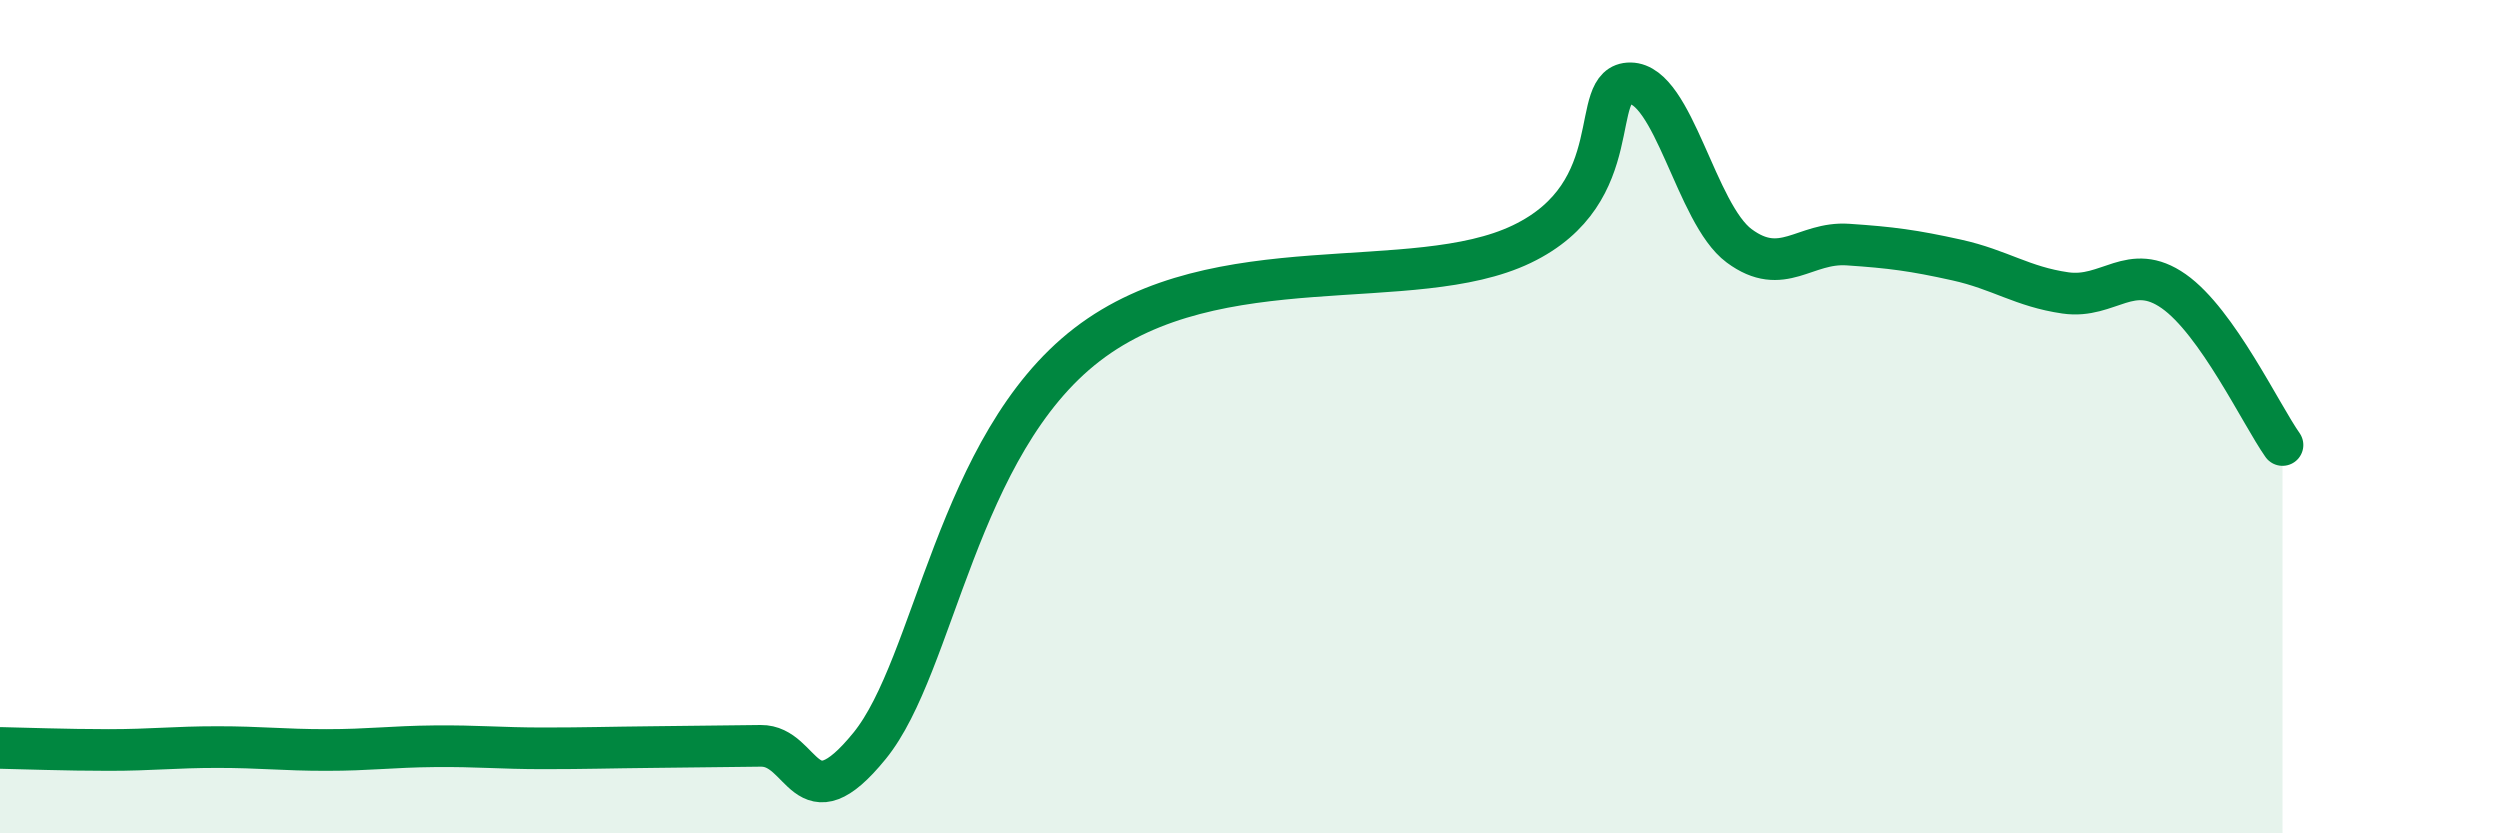
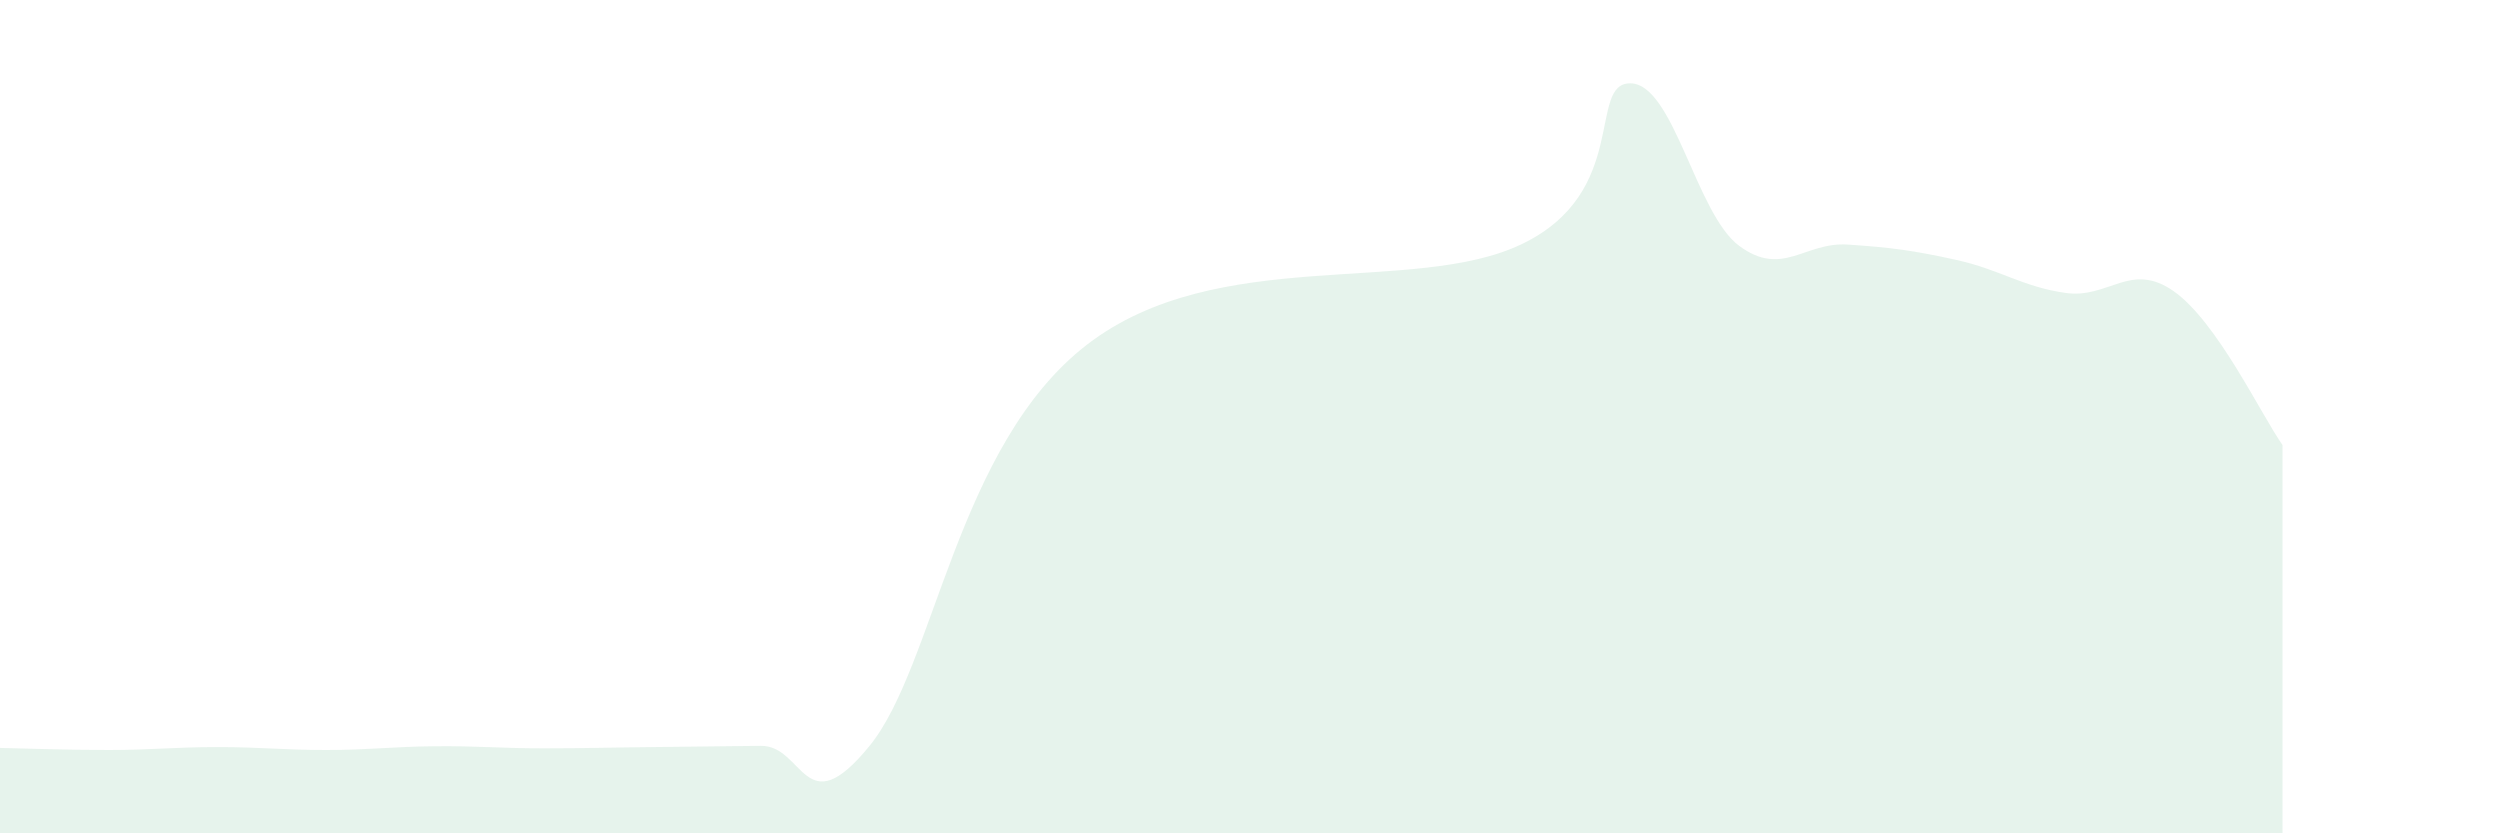
<svg xmlns="http://www.w3.org/2000/svg" width="60" height="20" viewBox="0 0 60 20">
  <path d="M 0,17.95 C 0.52,17.96 1.57,18 2.61,18 C 3.65,18 4.18,17.93 5.22,17.93 C 6.26,17.93 6.79,18 7.83,18 C 8.87,18 9.39,17.92 10.43,17.91 C 11.47,17.9 12,17.96 13.04,17.96 C 14.08,17.96 14.61,17.94 15.65,17.93 C 16.69,17.92 17.22,17.91 18.26,17.9 C 19.3,17.89 19.3,19.83 20.87,17.9 C 22.44,15.97 22.96,10.68 26.09,8.27 C 29.22,5.86 33.91,7.11 36.52,5.86 C 39.13,4.61 38.09,1.99 39.13,2 C 40.17,2.01 40.7,5.13 41.74,5.9 C 42.78,6.67 43.31,5.8 44.35,5.87 C 45.39,5.94 45.92,6.01 46.96,6.24 C 48,6.47 48.53,6.88 49.57,7.03 C 50.61,7.18 51.13,6.26 52.17,6.99 C 53.21,7.72 54.26,9.94 54.78,10.68L54.78 20L0 20Z" fill="#008740" opacity="0.1" stroke-linecap="round" stroke-linejoin="round" />
-   <path d="M 0,17.95 C 0.52,17.96 1.57,18 2.61,18 C 3.65,18 4.18,17.93 5.22,17.93 C 6.26,17.93 6.79,18 7.83,18 C 8.87,18 9.39,17.92 10.43,17.91 C 11.47,17.9 12,17.96 13.04,17.96 C 14.08,17.96 14.61,17.94 15.65,17.93 C 16.69,17.92 17.22,17.91 18.26,17.9 C 19.3,17.89 19.3,19.83 20.87,17.9 C 22.44,15.97 22.96,10.68 26.09,8.27 C 29.22,5.86 33.91,7.11 36.52,5.86 C 39.13,4.61 38.09,1.99 39.13,2 C 40.17,2.01 40.7,5.13 41.74,5.9 C 42.78,6.67 43.31,5.8 44.35,5.87 C 45.39,5.94 45.92,6.01 46.96,6.24 C 48,6.47 48.53,6.88 49.57,7.03 C 50.61,7.18 51.13,6.26 52.17,6.99 C 53.21,7.72 54.26,9.94 54.78,10.68" stroke="#008740" stroke-width="1" fill="none" stroke-linecap="round" stroke-linejoin="round" />
</svg>